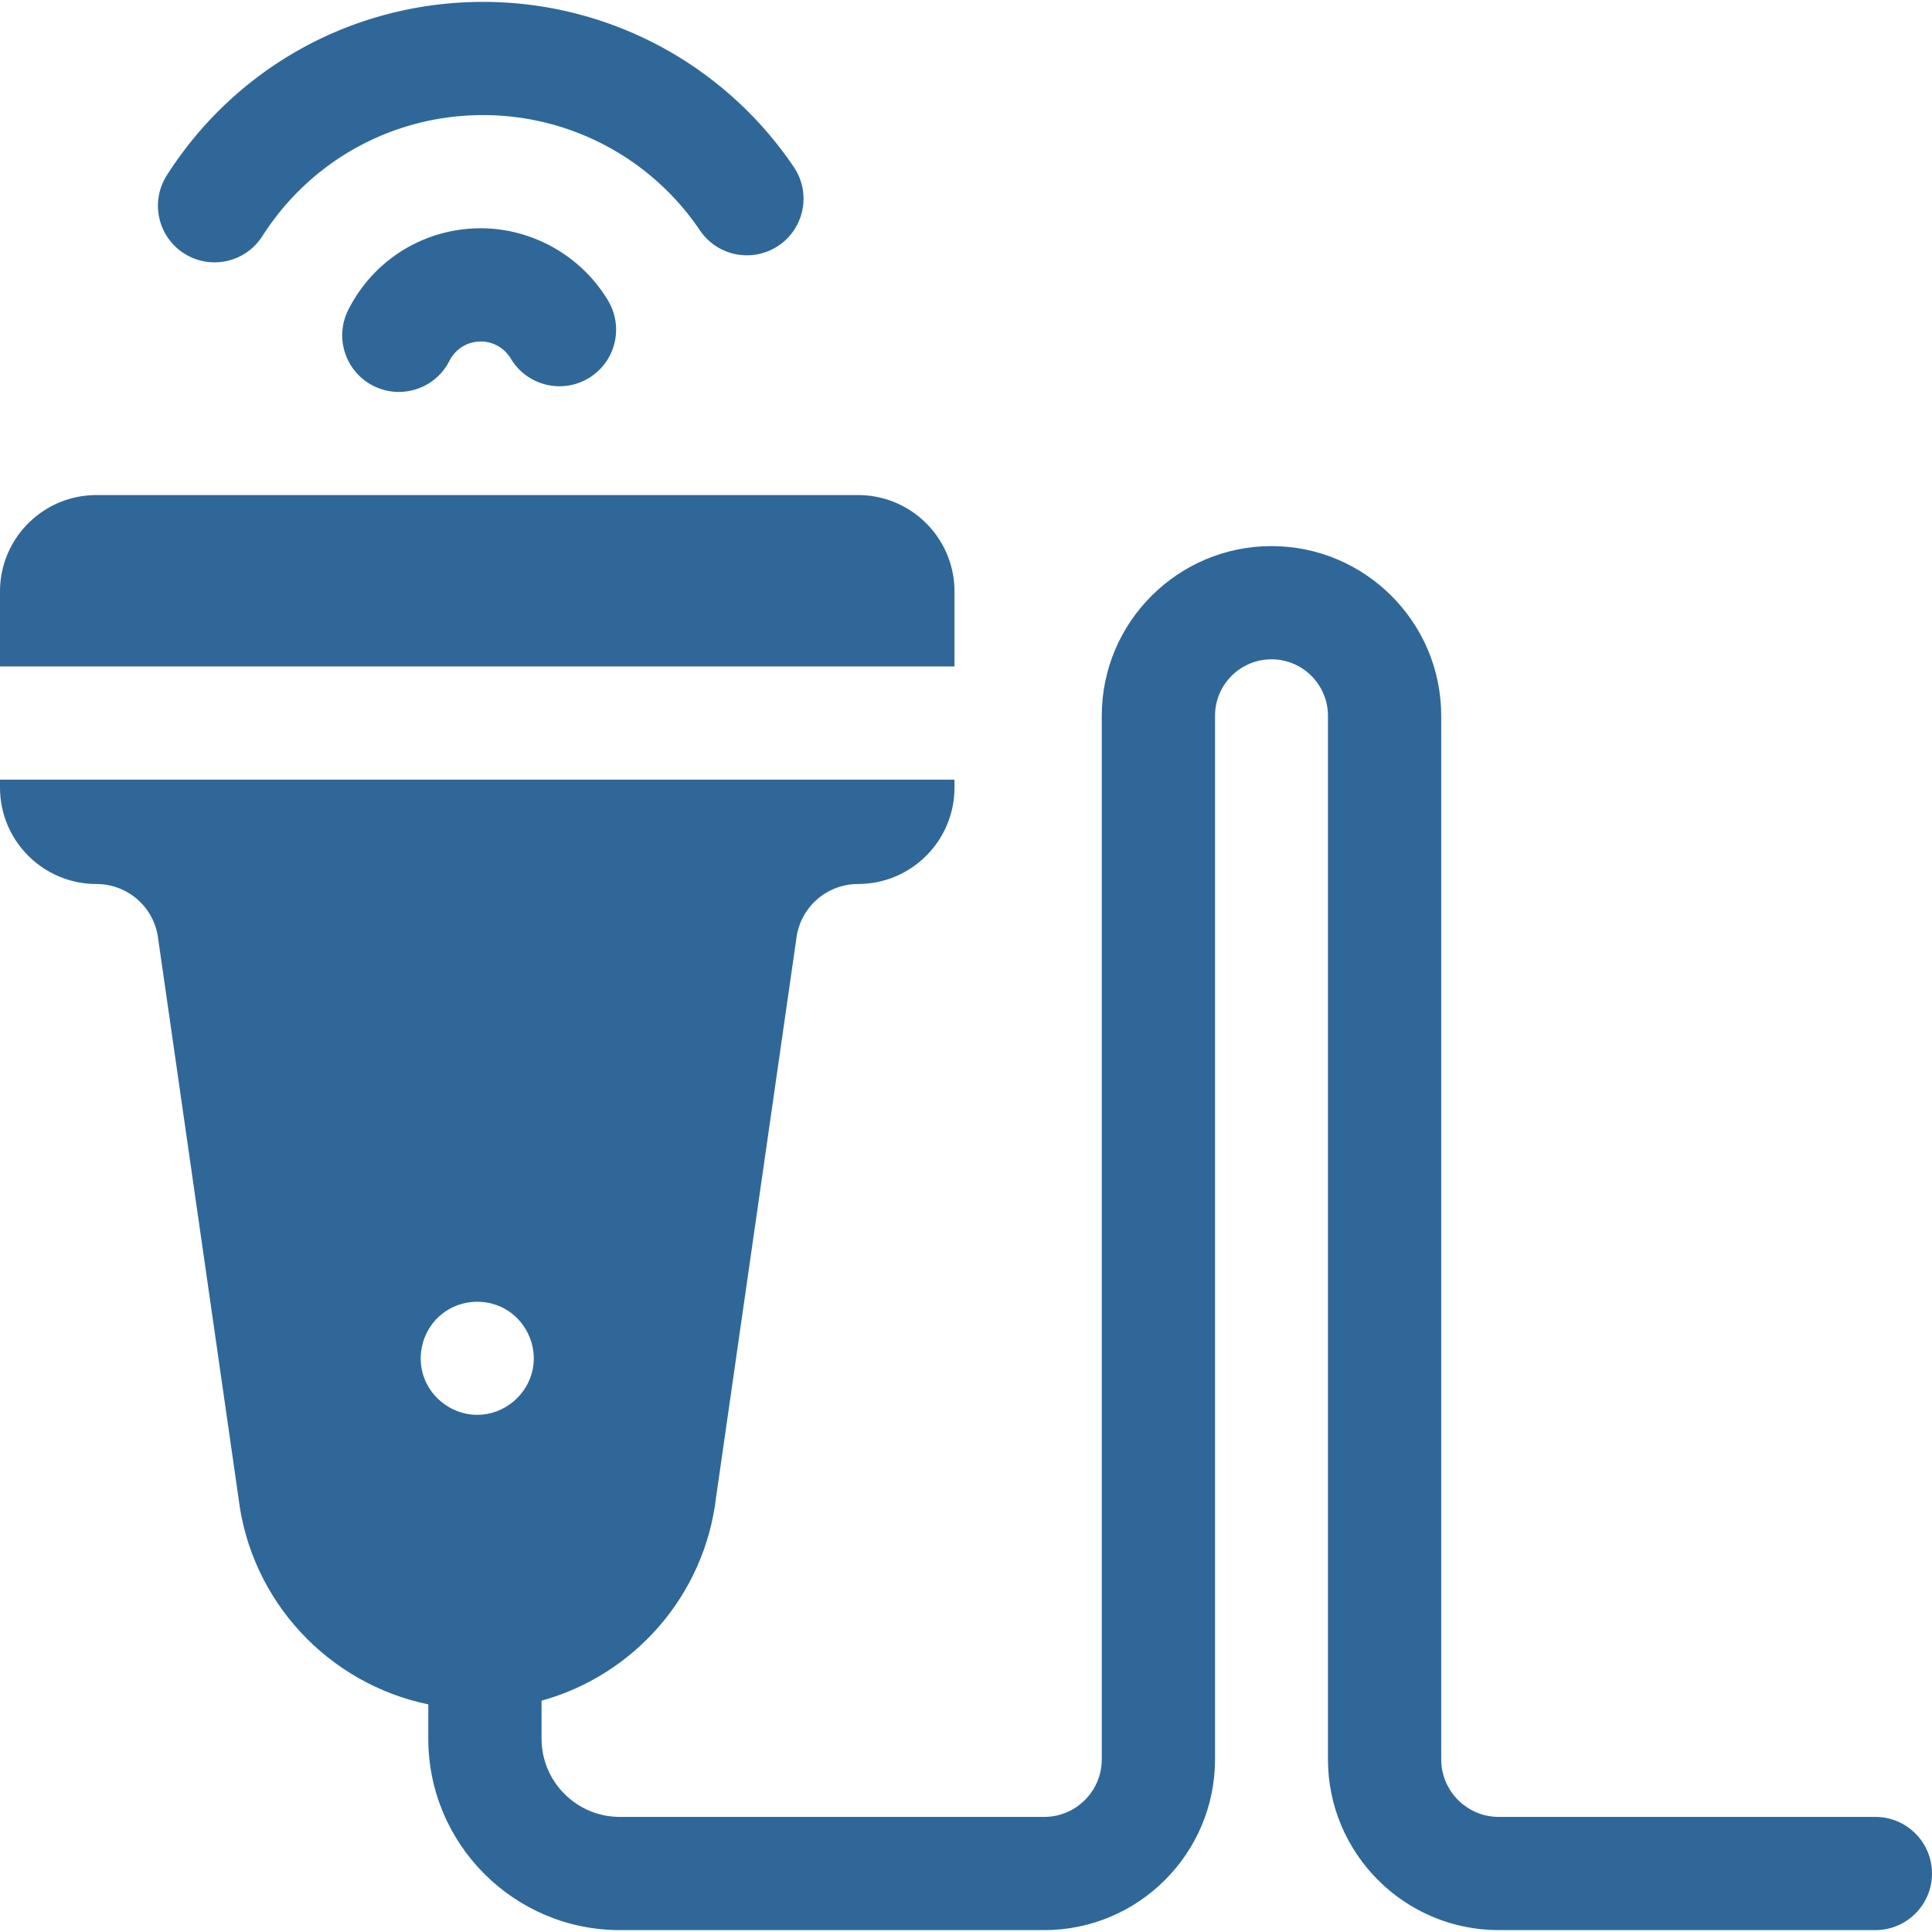
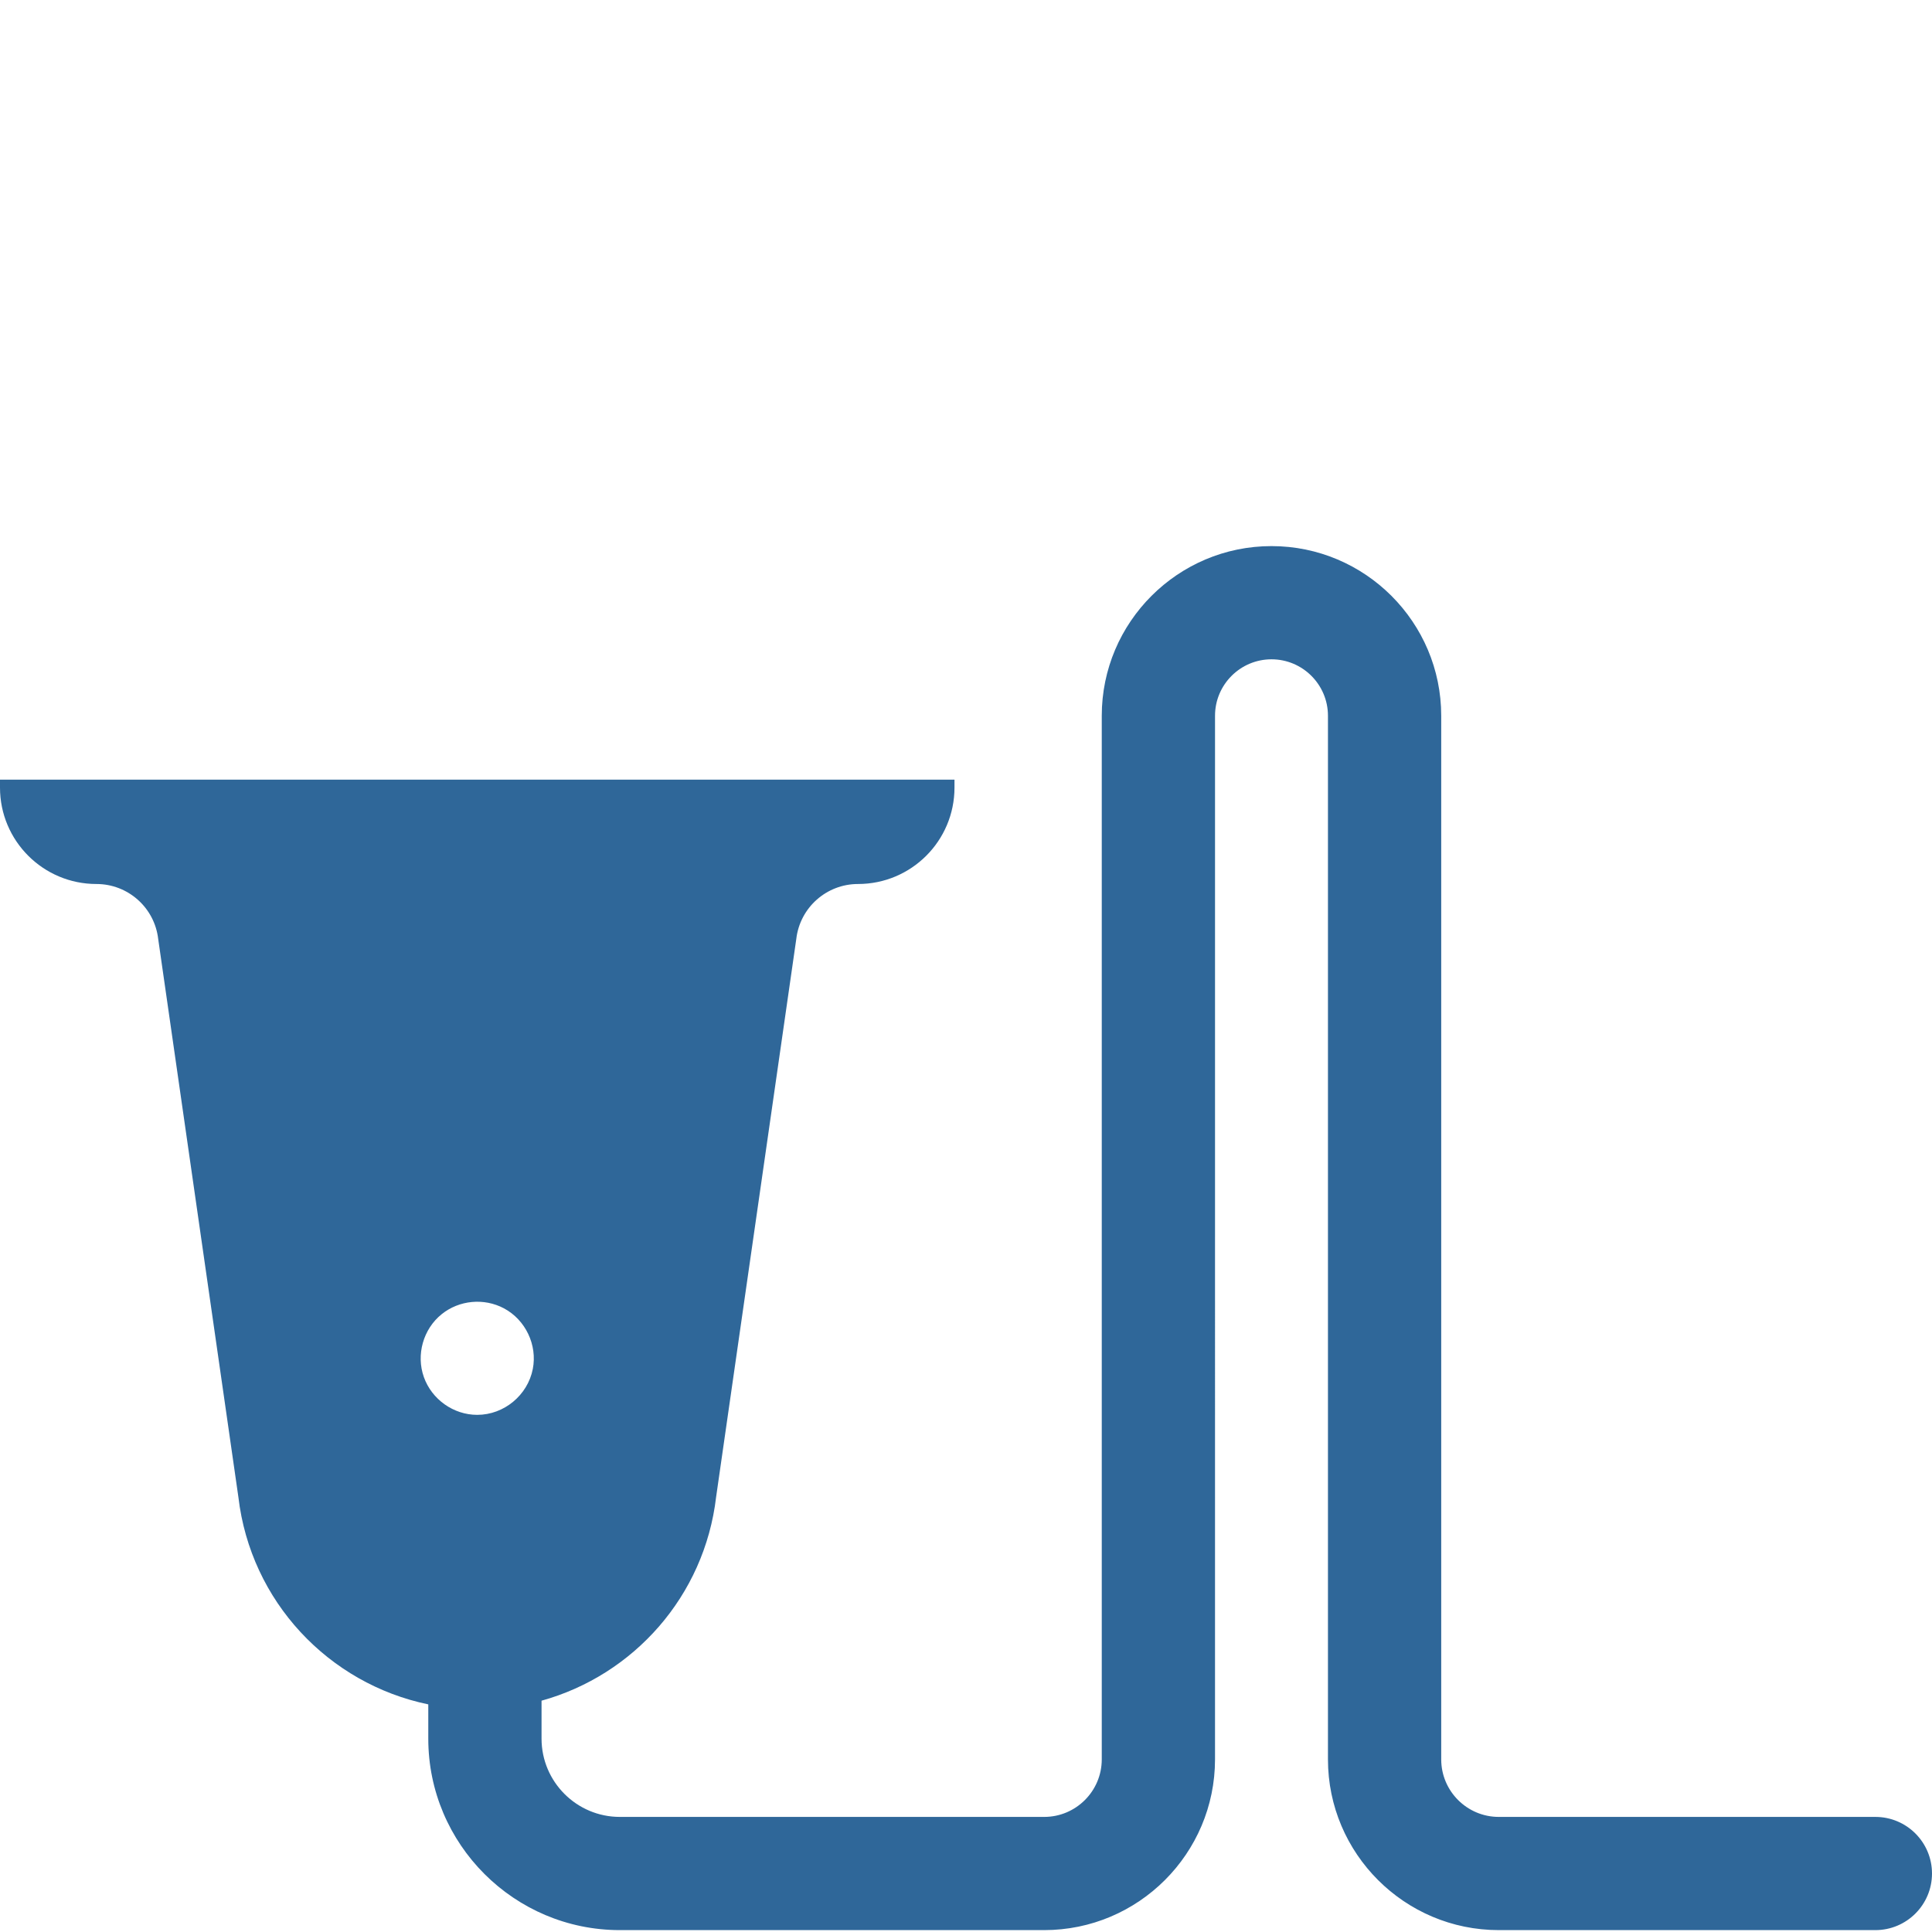
<svg xmlns="http://www.w3.org/2000/svg" version="1.1" width="512" height="512" x="0" y="0" viewBox="0 0 512 512" style="enable-background:new 0 0 512 512" xml:space="preserve" class="">
  <g>
    <path d="M496.993 481.5h-99.804c-8.409 0-15.251-6.839-15.251-15.244V189.682c0-24.79-20.178-44.958-44.979-44.958-24.802 0-44.98 20.168-44.98 44.958v276.574c0 8.405-6.842 15.244-15.251 15.244H164.262c-11.44 0-20.747-9.303-20.747-20.737v-10.062c24.425-6.768 43.191-27.732 46.263-53.988l21.249-147.894c.97-8.295 8.002-14.549 16.357-14.549 14.119 0 25.565-11.44 25.565-25.552v-2.099H0v2.099c0 14.112 11.446 25.552 25.565 25.552 8.355 0 15.387 6.254 16.357 14.549l21.249 147.894c3.24 27.696 23.944 49.498 50.33 54.965v9.085c0 27.977 22.772 50.737 50.762 50.737h112.465c24.959 0 45.266-20.297 45.266-45.244V189.682c0-8.248 6.713-14.958 14.965-14.958 8.251 0 14.964 6.71 14.964 14.958v276.574c0 24.947 20.307 45.244 45.266 45.244h99.804c8.288 0 15.007-6.716 15.007-15s-6.719-15-15.007-15zM141.195 362.802c-1.363 6.951-7.621 12.148-14.729 12.148-6.293 0-12.036-4.096-14.138-10.006-2.101-5.907-.18-12.721 4.707-16.661 4.65-3.748 11.23-4.366 16.504-1.564 5.736 3.049 8.904 9.715 7.656 16.083z" fill="#2f6799" opacity="1" data-original="#000000" class="" />
-     <path d="M252.949 156.753c0-14.112-11.446-25.552-25.564-25.552H25.565C11.446 131.201 0 142.641 0 156.753v19.865h252.949zM48.796 67.168a14.937 14.937 0 0 0 8.056 2.355c4.956 0 9.805-2.451 12.667-6.936C82.339 42.495 104.206 30.5 128.011 30.5c23.064 0 44.554 11.423 57.485 30.555 4.641 6.865 13.971 8.669 20.836 4.033 6.868-4.638 8.675-13.962 4.035-20.826C191.846 16.859 161.059.5 128.011.5 93.902.5 62.575 17.68 44.214 46.455c-4.458 6.985-2.406 16.259 4.582 20.713z" fill="#2f6799" opacity="1" data-original="#000000" class="" />
-     <path d="M127.399 60.5c-14.906 0-28.351 8.274-35.088 21.595-3.739 7.394-.775 16.417 6.622 20.154a14.949 14.949 0 0 0 6.759 1.616c5.481 0 10.763-3.013 13.405-8.235 1.6-3.164 4.782-5.13 8.302-5.13 3.294 0 6.278 1.703 7.985 4.556 4.253 7.109 13.465 9.429 20.581 5.177 7.114-4.251 9.433-13.461 5.179-20.571-7.069-11.82-20-19.162-33.745-19.162z" fill="#2f6799" opacity="1" data-original="#000000" class="" />
  </g>
</svg>